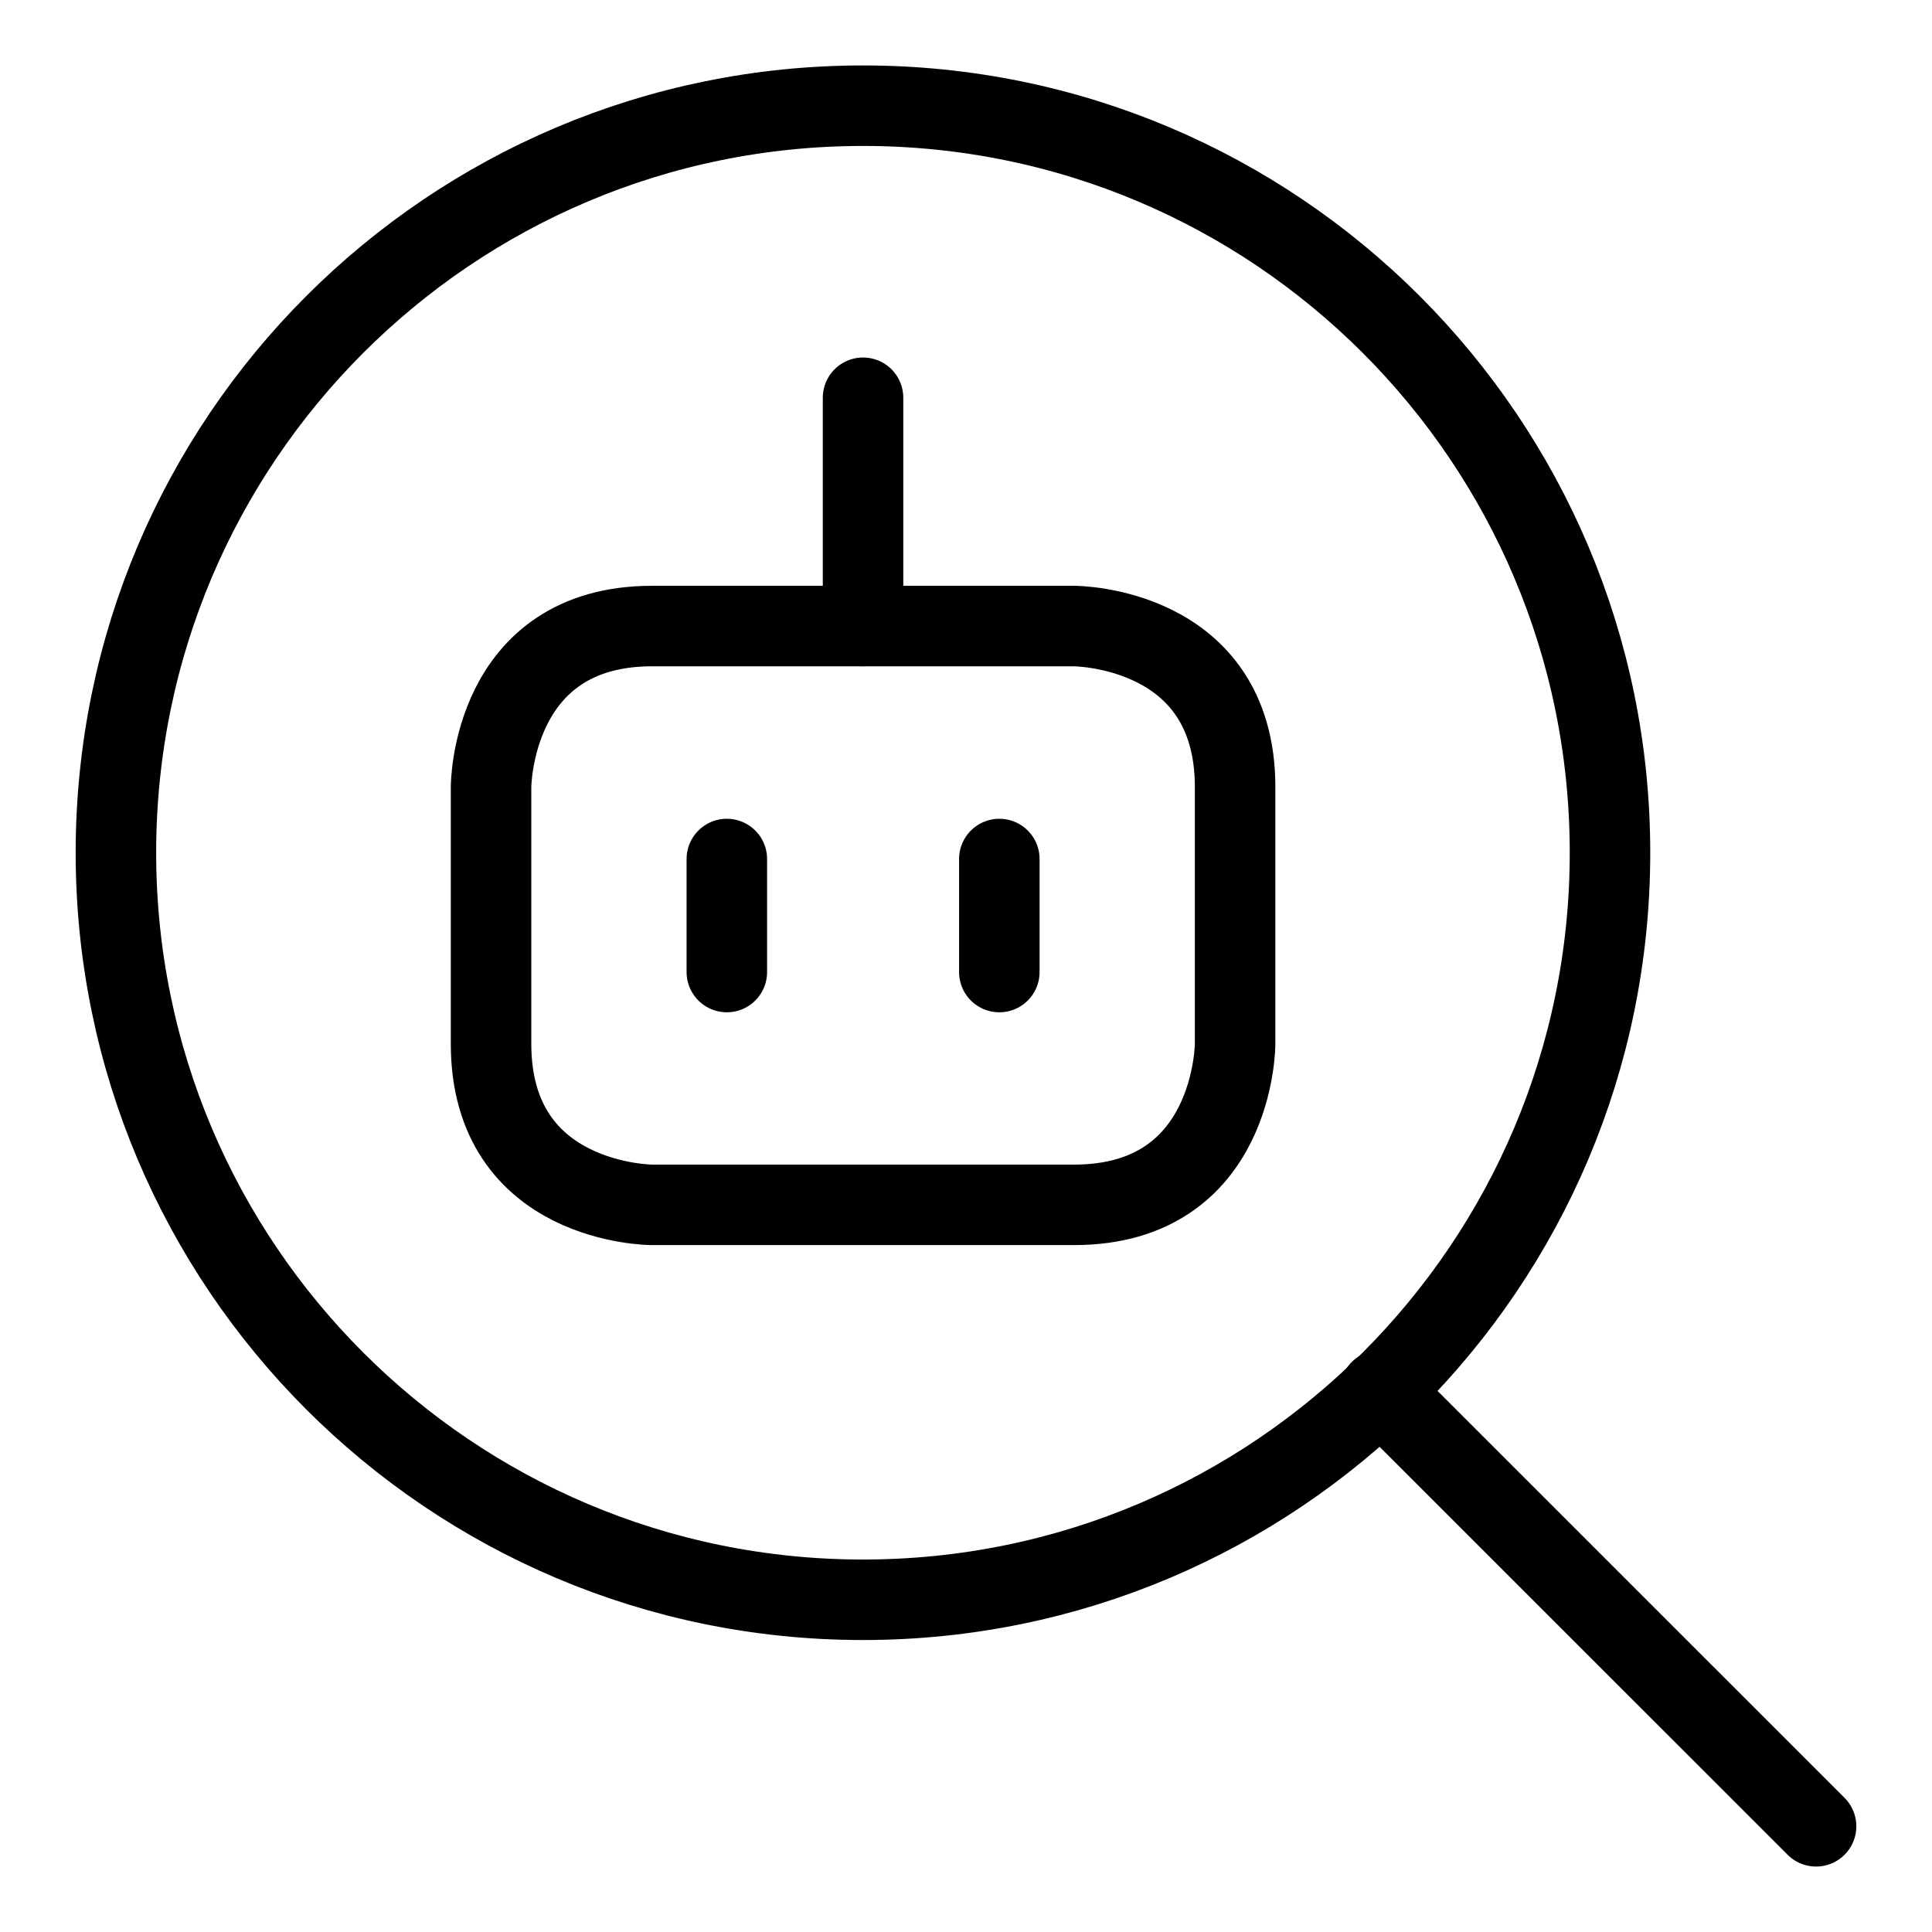
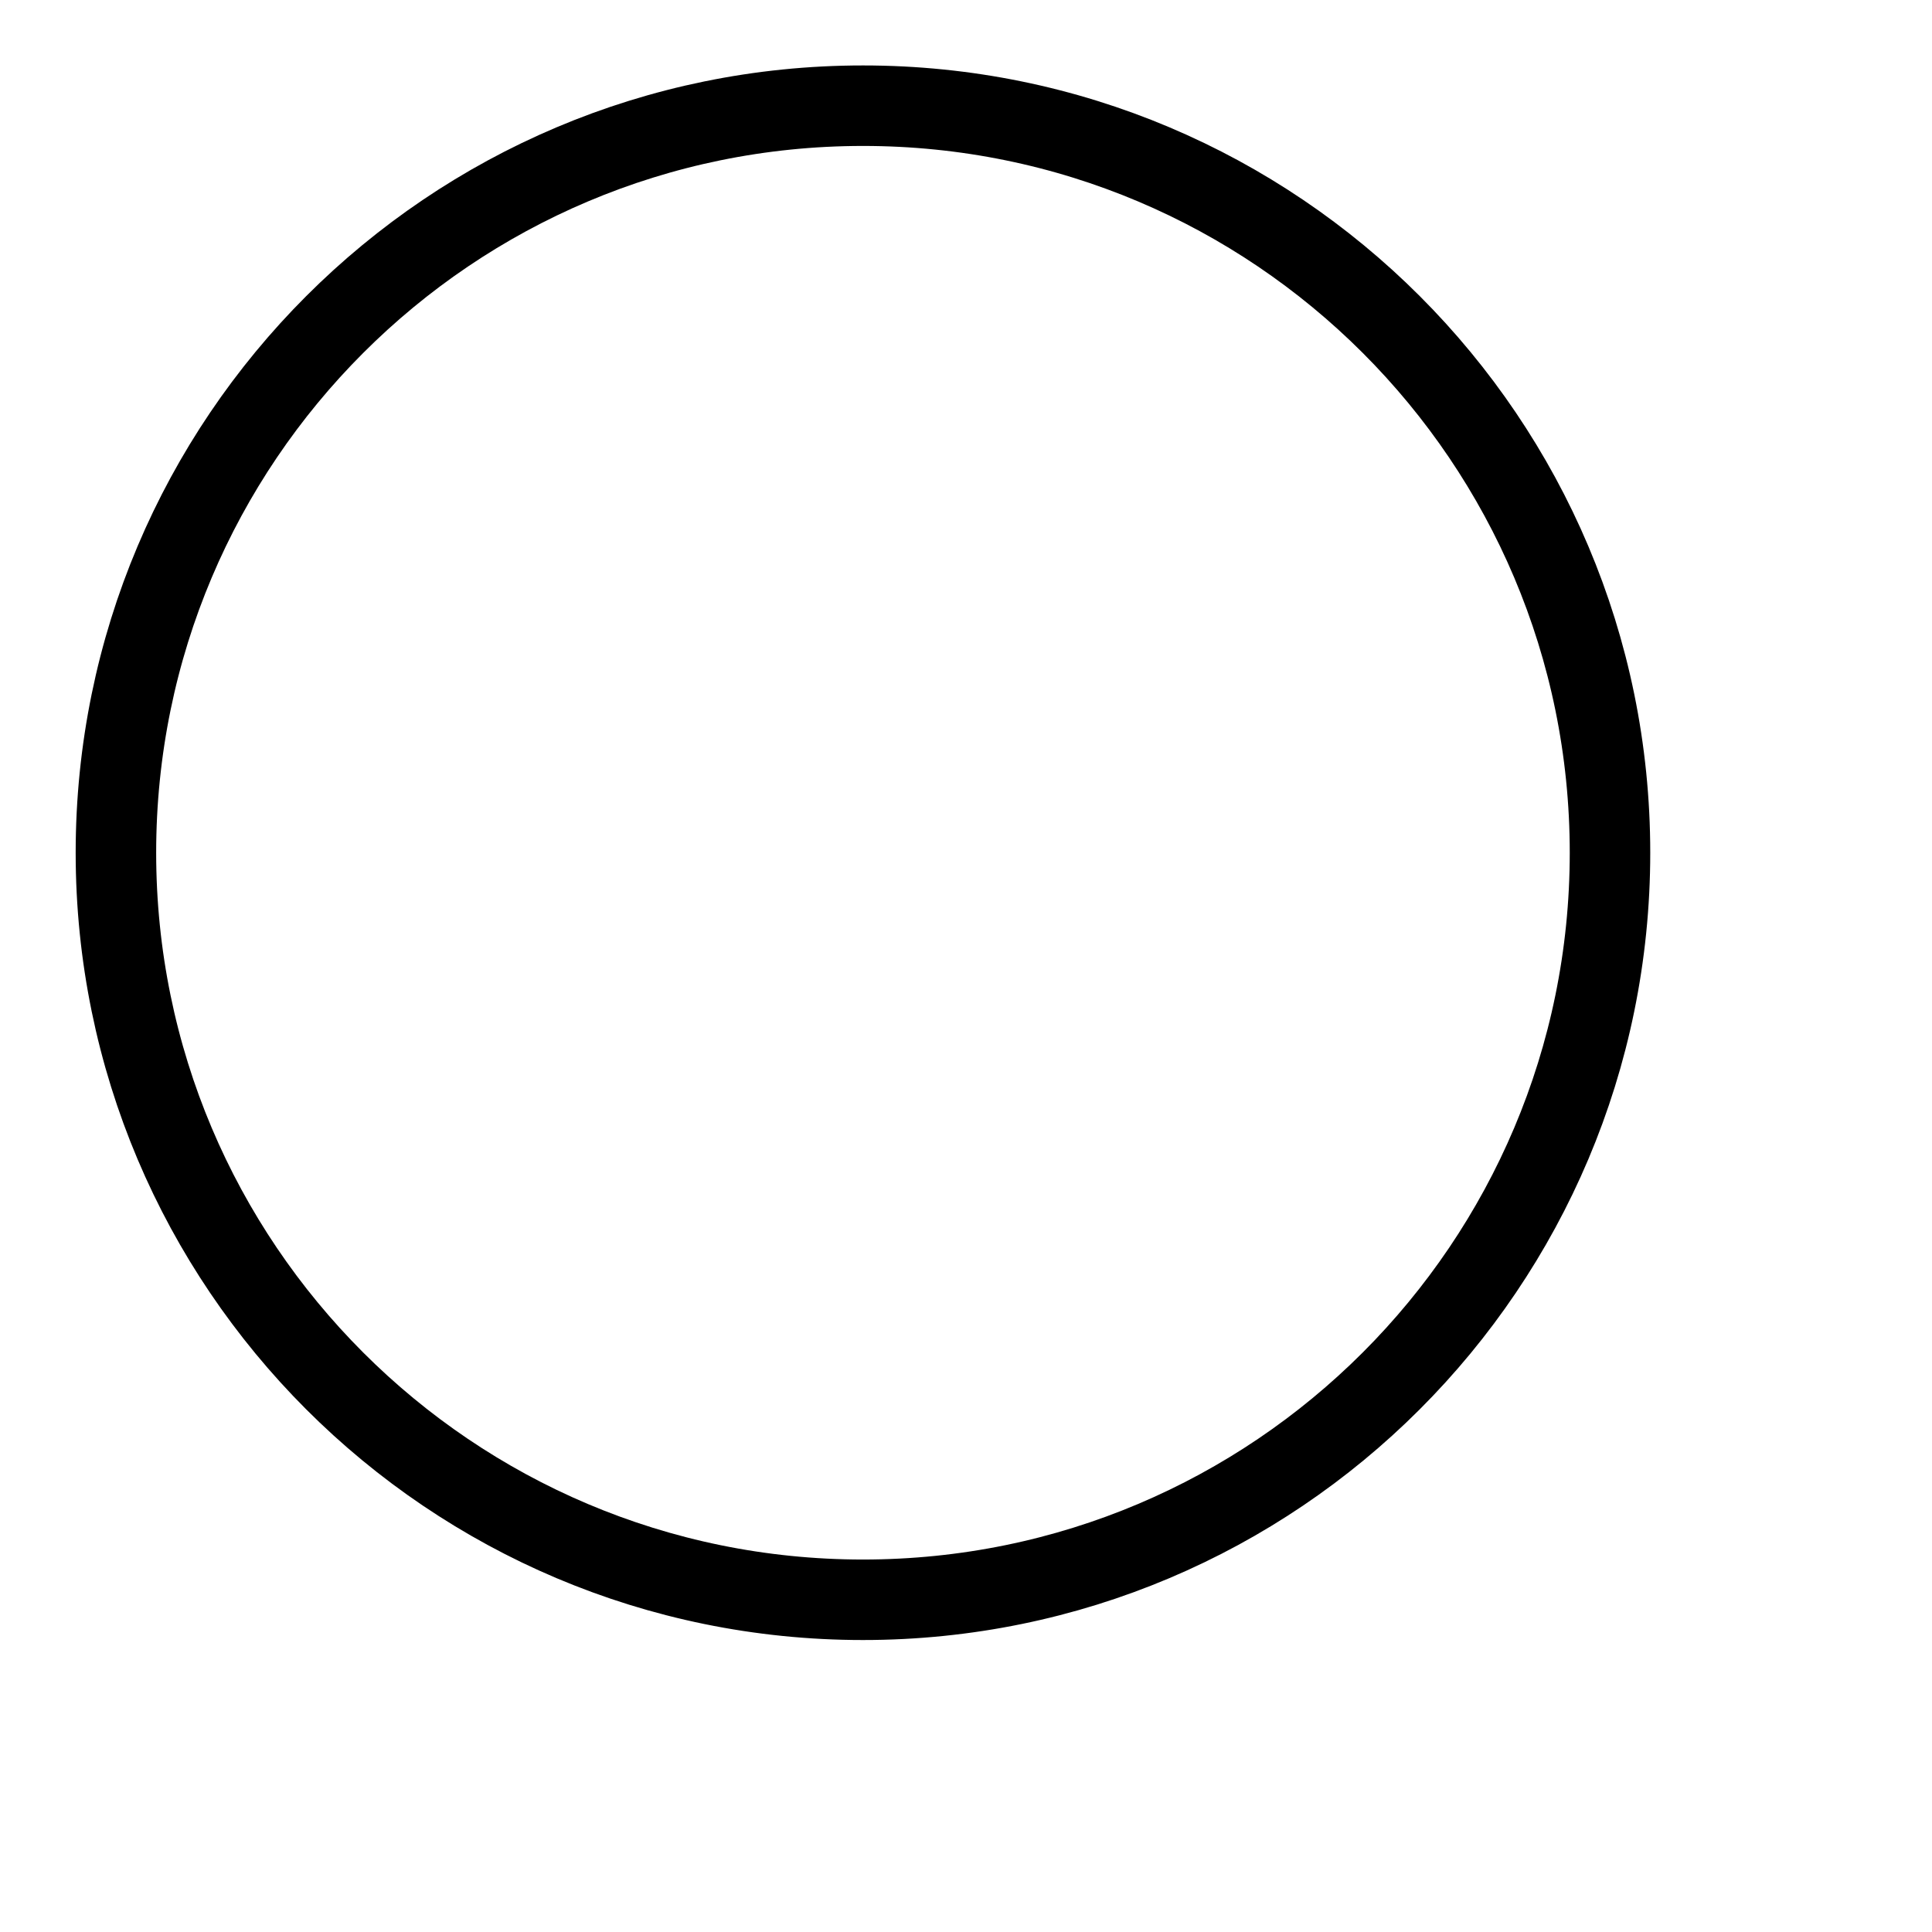
<svg xmlns="http://www.w3.org/2000/svg" fill="none" viewBox="0 0 24 24">
  <path stroke="#000000" stroke-linecap="round" stroke-linejoin="round" d="M10.72 19.873c-5.125 0 -9.28 -4.155 -9.28 -9.28 0 -5.125 4.155 -9.28 9.28 -9.28C15.845 1.312 20 5.467 20 10.593c0 5.125 -4.155 9.28 -9.28 9.28Z" stroke-width="1" />
-   <path stroke="#000000" stroke-linecap="round" d="m17.145 17.273 5.415 5.414" stroke-width="1" />
-   <path stroke="#000000" stroke-linejoin="round" d="M8.1 7.777h5.243s2 0 2 2v3.19s0 2 -2 2H8.1s-2 0 -2 -2v-3.19s0 -2 2 -2" stroke-width="1" />
-   <path stroke="#000000" stroke-linecap="round" stroke-linejoin="round" d="m10.721 4.941 0 2.836" stroke-width="1" />
-   <path stroke="#000000" stroke-linecap="round" stroke-linejoin="round" d="m9.029 10.671 0 1.404" stroke-width="1" />
-   <path stroke="#000000" stroke-linecap="round" stroke-linejoin="round" d="m12.414 10.671 0 1.404" stroke-width="1" />
</svg>